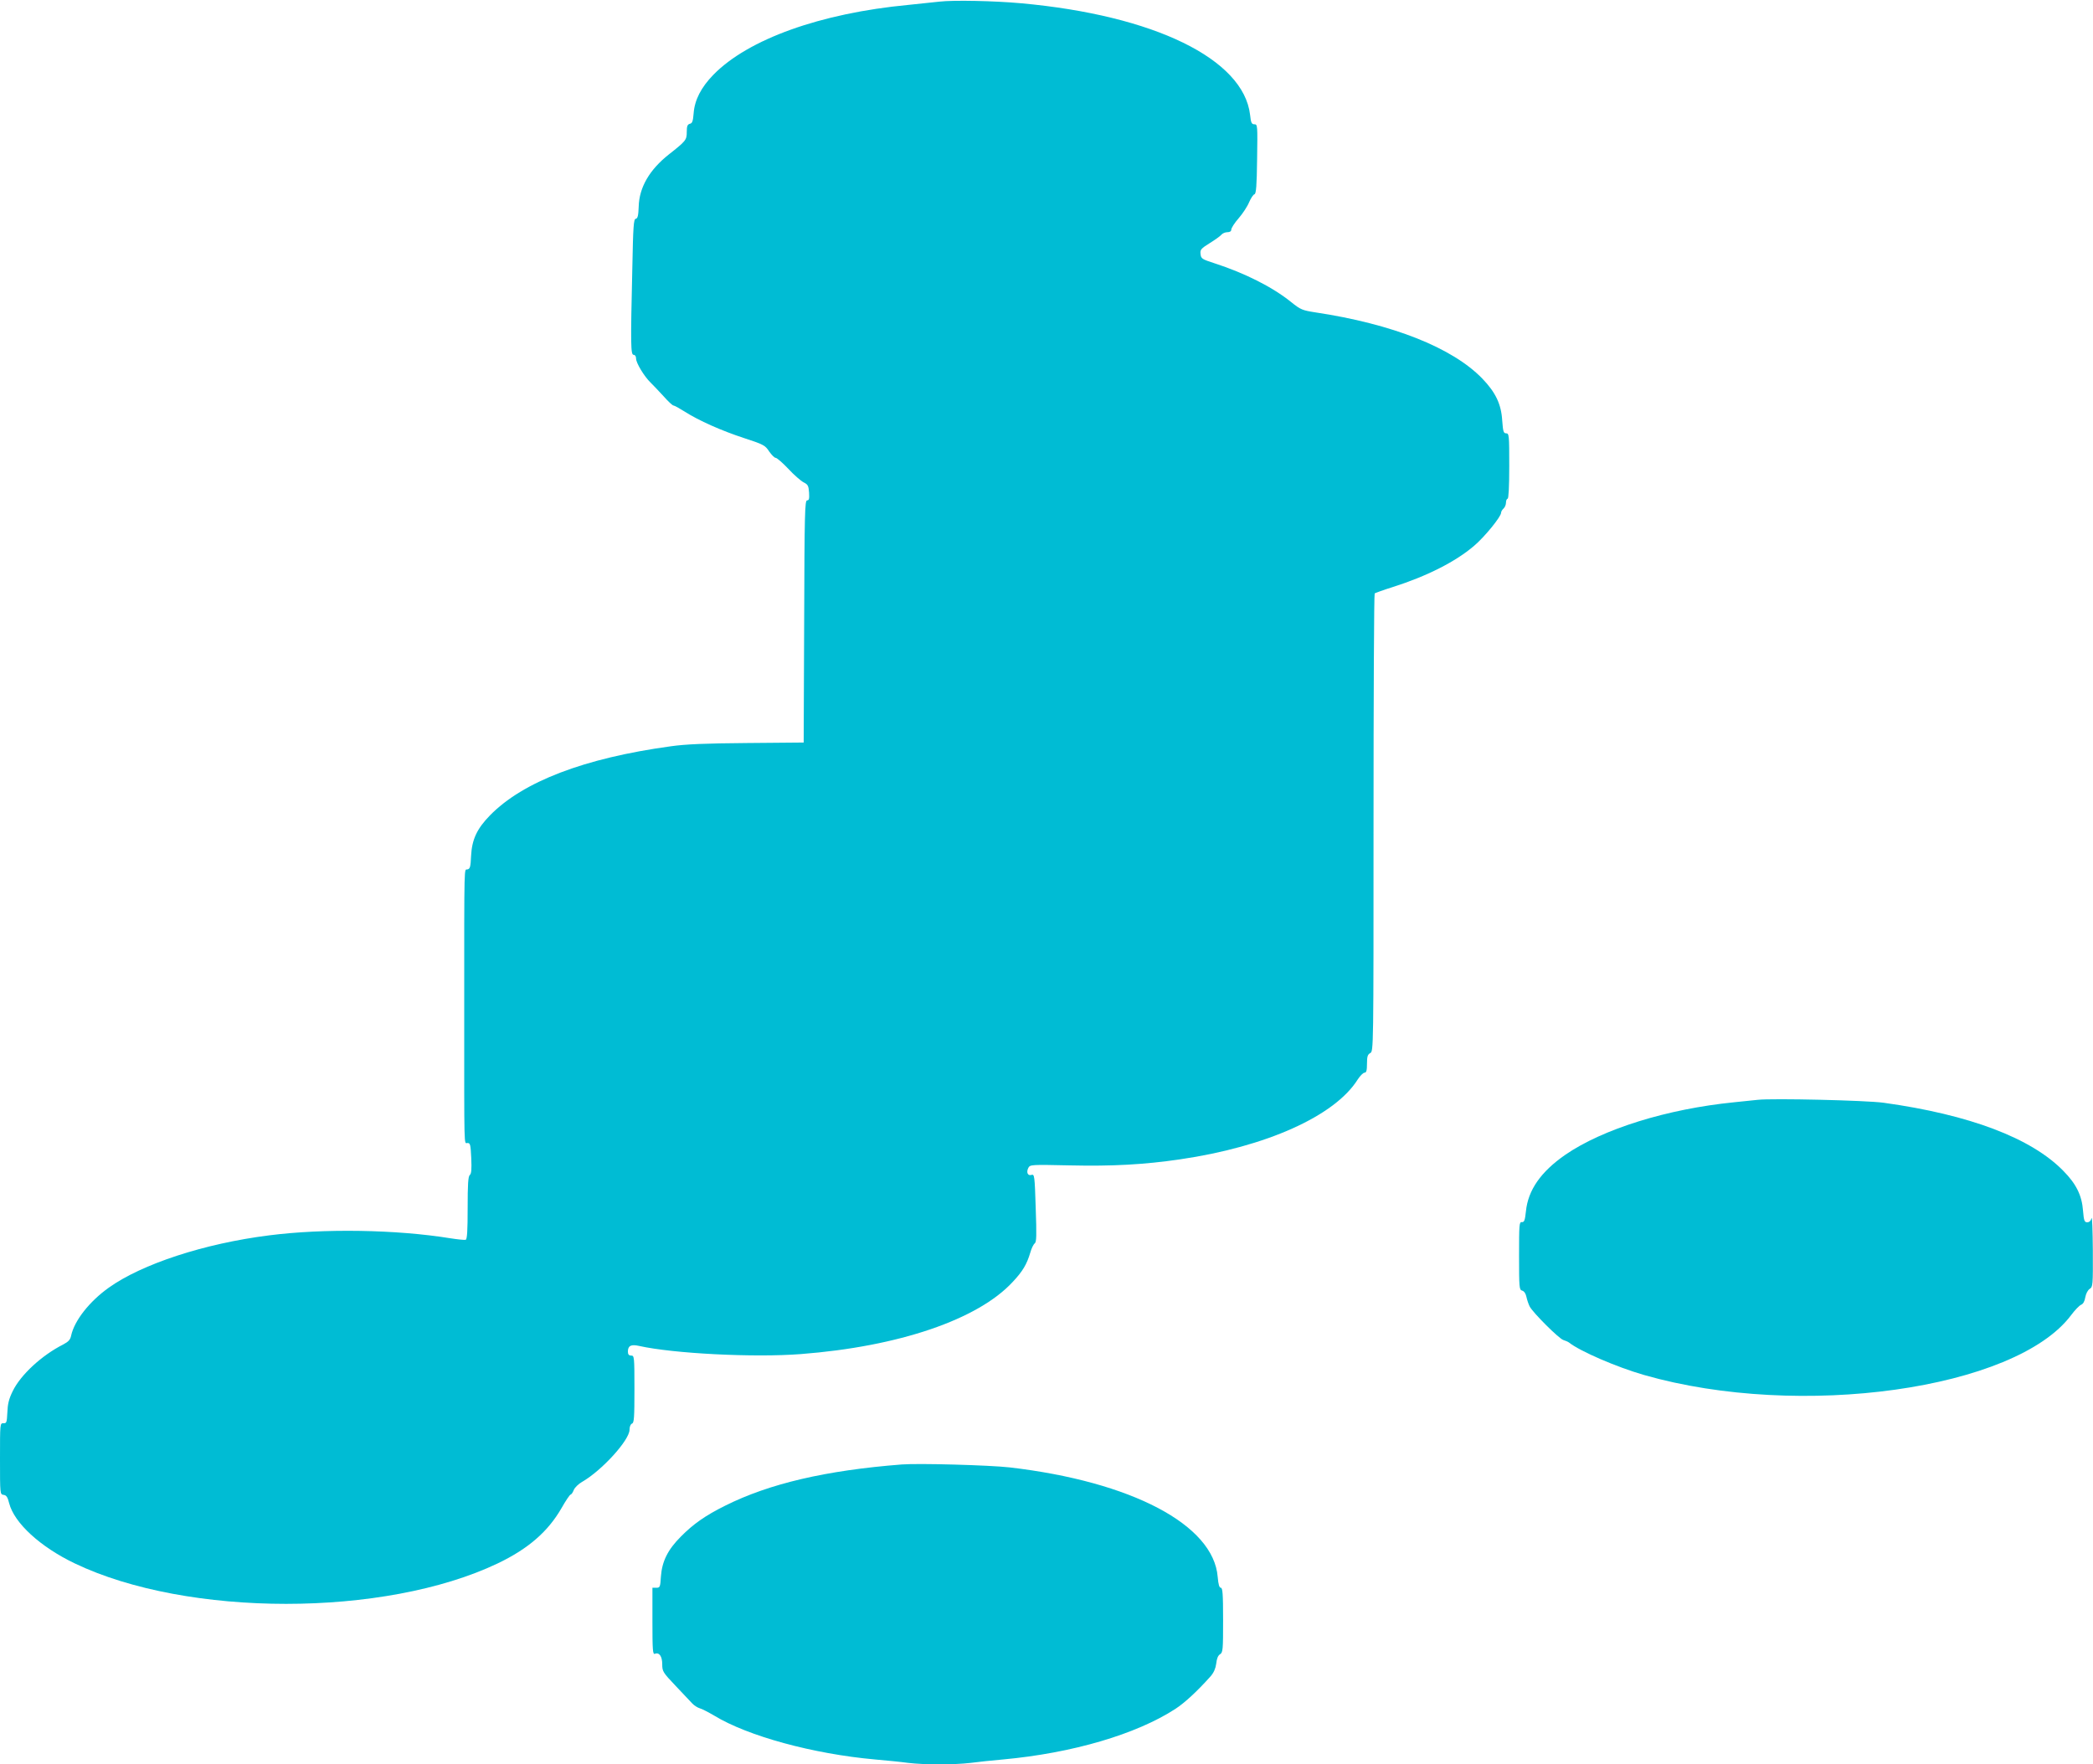
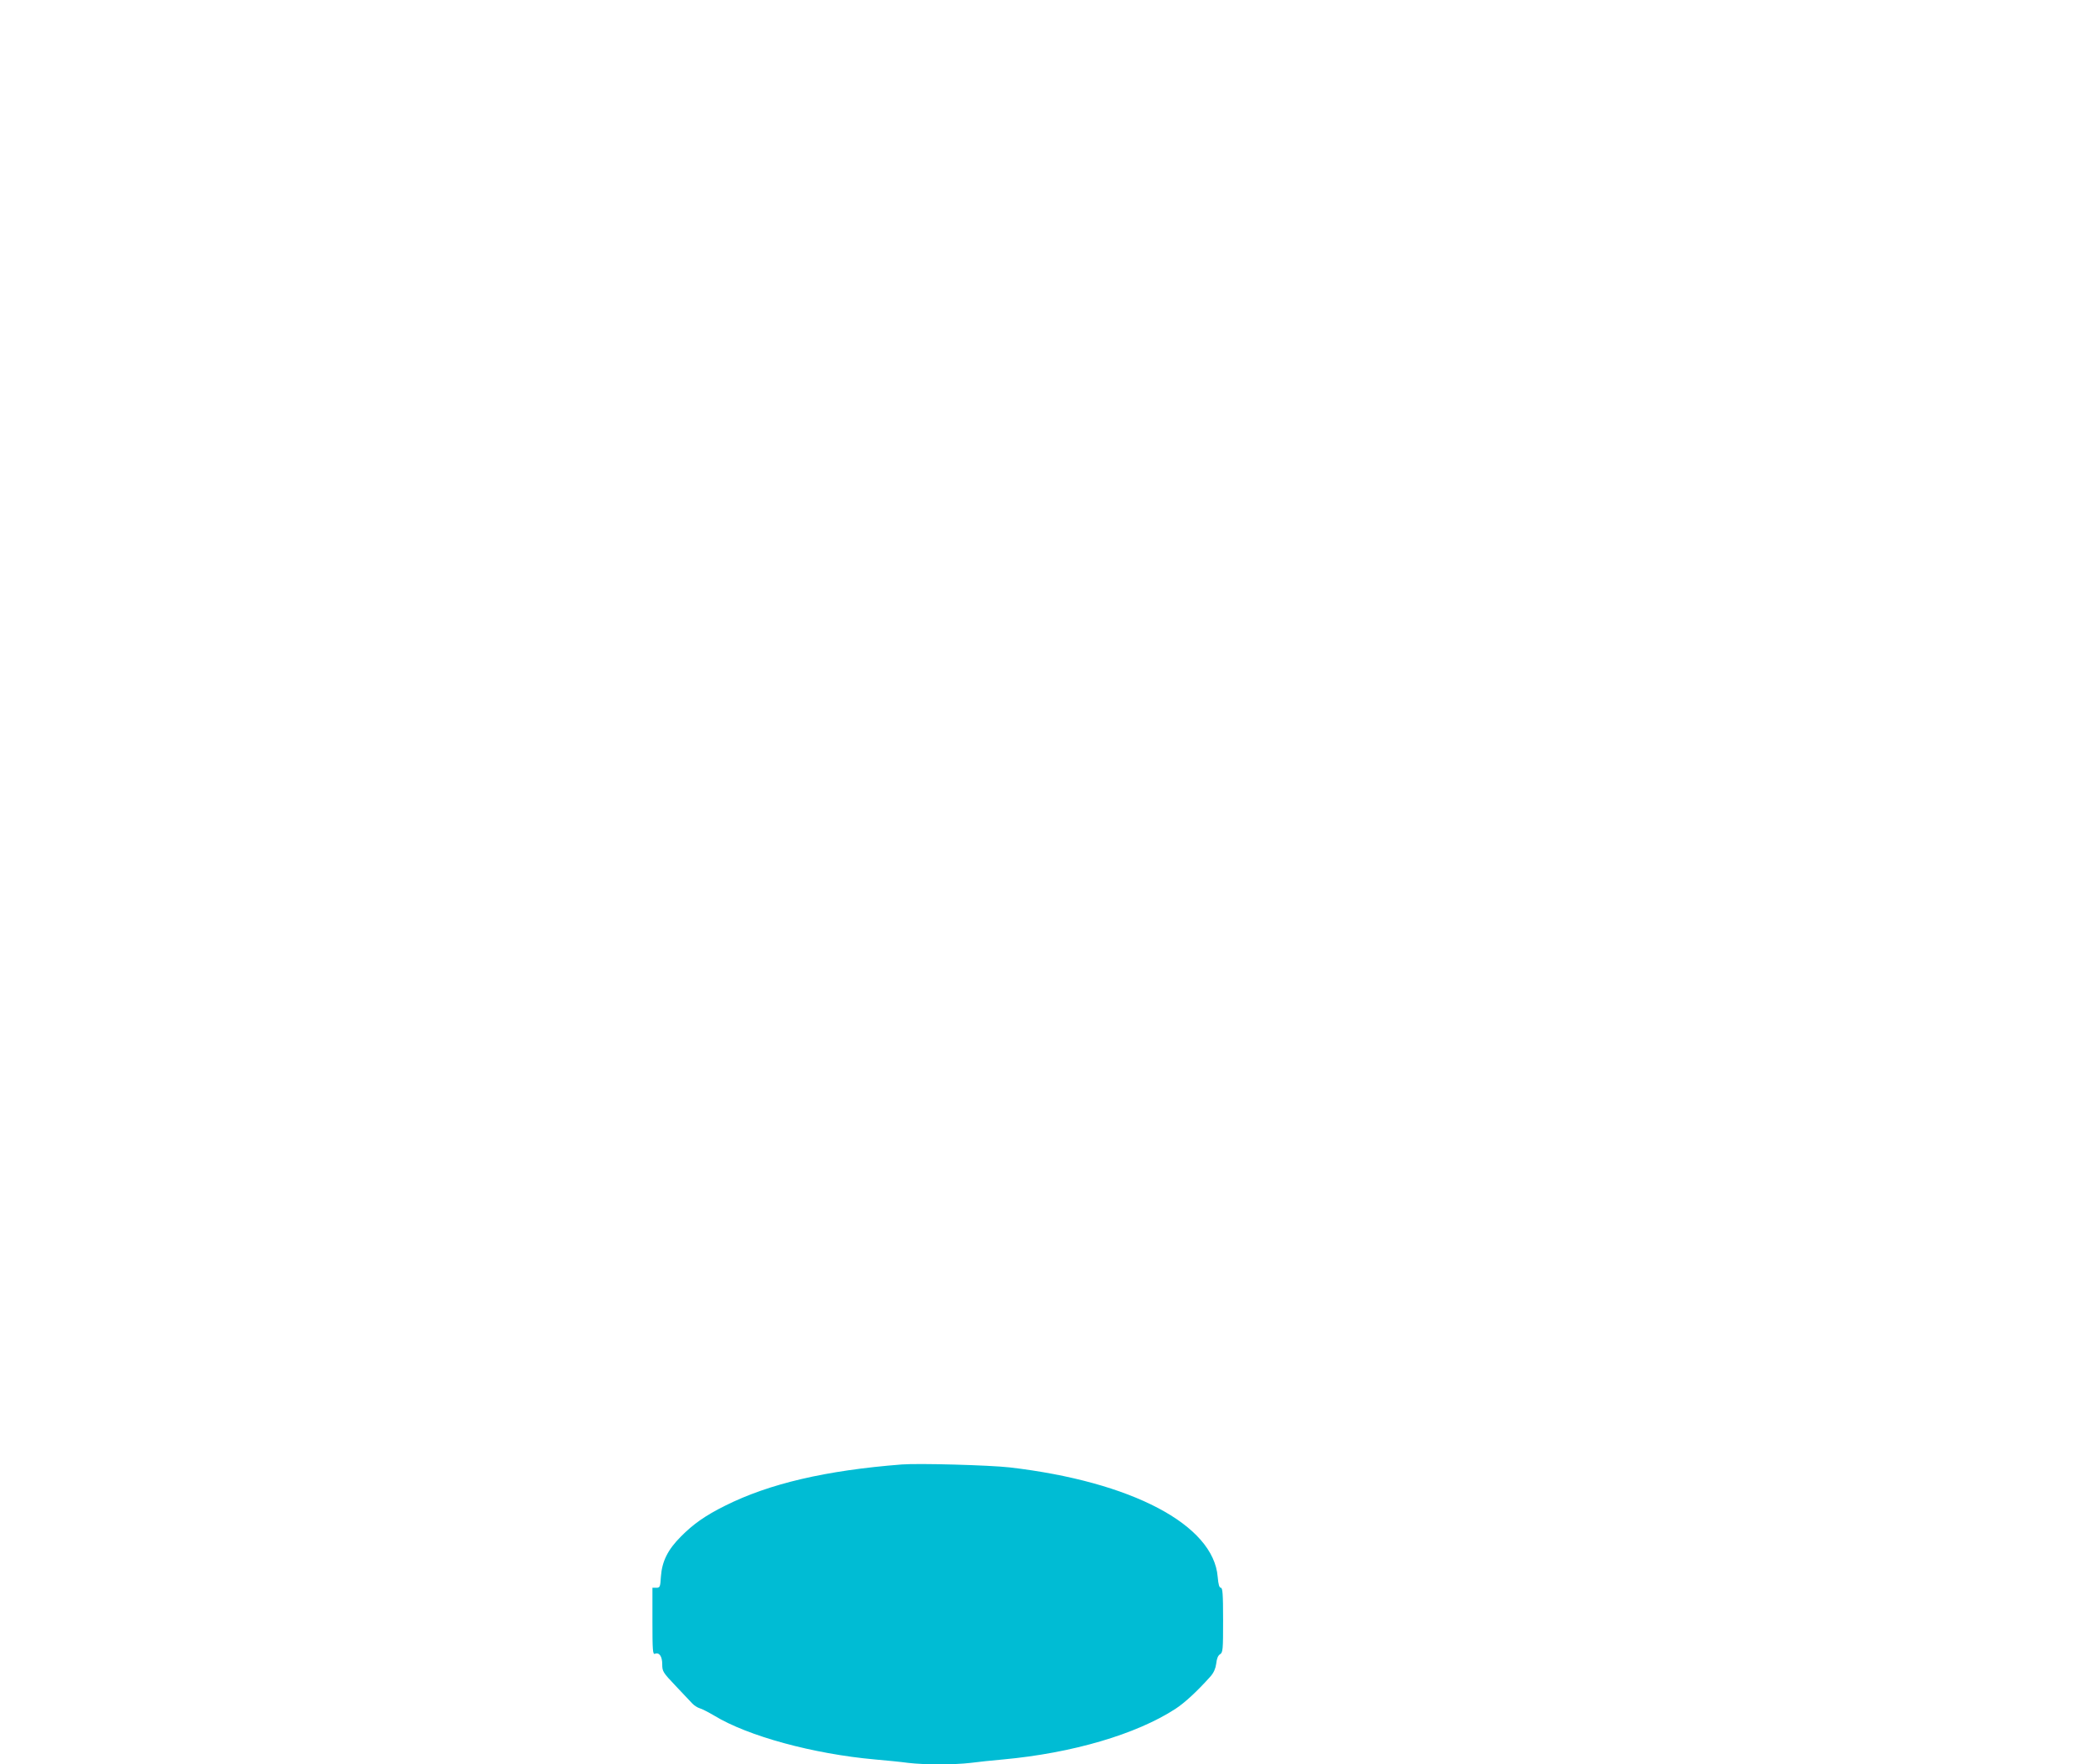
<svg xmlns="http://www.w3.org/2000/svg" version="1.0" width="1280pt" height="1079pt" viewBox="0 0 1280 1079" preserveAspectRatio="xMidYMid meet">
  <g transform="translate(0,1079) scale(0.1,-0.1)" fill="#00bcd4" stroke="none">
-     <path d="M5745 10780 c-38 -4 -124 -13 -190 -20 -538 -51 -980 -210 -1192 -427 -76 -78 -115 -155 -121 -236 -4 -48 -8 -61 -23 -64 -15 -4 -19 -15 -19 -50 0 -49 -5 -55 -109 -137 -119 -94 -182 -202 -185 -320 -2 -54 -6 -72 -18 -74 -13 -2 -16 -46 -21 -304 -11 -468 -10 -528 8 -528 9 0 15 -9 15 -23 0 -27 50 -109 88 -146 15 -14 50 -52 79 -83 28 -32 56 -58 62 -58 6 0 36 -17 68 -37 86 -55 225 -117 366 -163 117 -38 127 -44 151 -81 15 -21 32 -39 40 -39 7 0 42 -30 77 -67 35 -38 78 -75 94 -83 26 -13 30 -21 33 -63 2 -37 0 -47 -12 -47 -14 0 -16 -80 -18 -740 l-3 -741 -345 -3 c-254 -2 -377 -7 -468 -20 -527 -72 -904 -216 -1106 -423 -79 -81 -110 -147 -115 -247 -3 -67 -6 -79 -22 -83 -21 -6 -20 75 -20 -853 0 -887 -2 -820 20 -820 17 0 19 -10 23 -92 3 -69 1 -96 -9 -104 -10 -9 -13 -56 -13 -202 0 -135 -3 -191 -12 -194 -6 -2 -48 2 -92 9 -333 54 -775 61 -1111 18 -396 -50 -777 -175 -980 -320 -118 -84 -210 -201 -230 -293 -5 -25 -16 -37 -48 -54 -131 -66 -260 -185 -309 -285 -24 -49 -31 -79 -33 -131 -3 -61 -5 -67 -24 -66 -21 1 -21 -2 -21 -217 0 -216 0 -218 22 -221 17 -2 25 -14 34 -51 31 -121 190 -267 401 -368 689 -330 1895 -330 2587 0 186 89 307 194 390 338 26 46 51 83 56 83 4 0 13 12 19 28 6 15 29 37 50 49 122 70 290 255 291 319 0 19 6 34 15 38 13 4 15 37 15 211 0 198 -1 205 -20 205 -14 0 -20 7 -20 24 0 36 19 46 68 35 210 -47 703 -72 989 -50 599 46 1084 211 1297 442 61 65 86 108 107 179 7 25 19 50 27 56 11 8 12 47 6 217 -6 196 -8 207 -25 202 -24 -8 -34 16 -20 43 11 20 18 20 253 15 260 -6 457 5 675 37 527 77 946 265 1086 488 15 23 34 42 42 42 11 0 15 13 15 55 0 44 4 56 20 65 20 11 20 20 20 1407 0 768 3 1400 7 1404 5 3 53 21 108 38 211 67 387 156 500 253 63 53 165 178 165 202 0 7 7 19 15 26 8 7 15 23 15 36 0 13 5 24 10 24 6 0 10 73 10 200 0 188 -1 200 -19 200 -16 0 -19 11 -24 78 -6 101 -41 173 -122 257 -183 189 -549 334 -1023 405 -76 12 -88 16 -145 62 -115 93 -285 178 -467 237 -80 26 -85 29 -88 58 -3 26 3 33 56 66 32 20 65 43 72 52 7 8 23 15 36 15 16 0 24 6 24 16 0 9 20 41 45 69 25 29 54 73 64 98 11 25 25 47 33 49 10 4 14 51 16 216 3 206 3 212 -17 212 -16 0 -21 9 -26 58 -40 341 -586 608 -1400 682 -164 15 -415 20 -500 10z" />
-     <path d="M10750 4064 c-19 -2 -84 -9 -145 -15 -409 -41 -802 -163 -1032 -321 -150 -104 -228 -216 -241 -346 -6 -55 -10 -67 -25 -66 -16 2 -17 -15 -17 -206 0 -195 1 -208 19 -213 12 -3 22 -18 26 -38 4 -19 13 -45 20 -59 20 -38 179 -197 206 -205 13 -4 29 -11 34 -15 68 -54 293 -151 460 -199 953 -273 2271 -88 2611 366 24 32 51 60 62 64 12 5 21 21 25 46 4 22 15 43 27 51 19 12 20 21 19 235 -1 122 -4 211 -8 197 -4 -16 -14 -25 -26 -25 -17 0 -21 9 -26 71 -7 93 -41 163 -120 243 -196 201 -573 344 -1099 417 -109 15 -679 28 -770 18z" />
    <path d="M5515 1834 c-463 -36 -810 -117 -1080 -252 -121 -60 -196 -113 -271 -189 -80 -80 -115 -151 -122 -243 -4 -66 -6 -70 -28 -70 l-24 0 0 -205 c0 -178 2 -204 15 -199 27 11 45 -16 45 -64 0 -43 4 -50 81 -131 45 -47 91 -96 103 -109 11 -12 32 -25 45 -29 13 -3 53 -24 89 -45 205 -125 604 -234 982 -268 69 -6 161 -15 204 -21 101 -12 280 -12 382 0 43 6 133 15 199 21 424 39 814 154 1053 309 57 37 135 109 216 200 19 22 30 47 34 77 3 30 11 50 23 57 18 11 19 28 19 209 0 161 -3 198 -14 198 -9 0 -15 19 -19 66 -25 319 -526 583 -1272 670 -124 14 -555 26 -660 18z" />
  </g>
</svg>